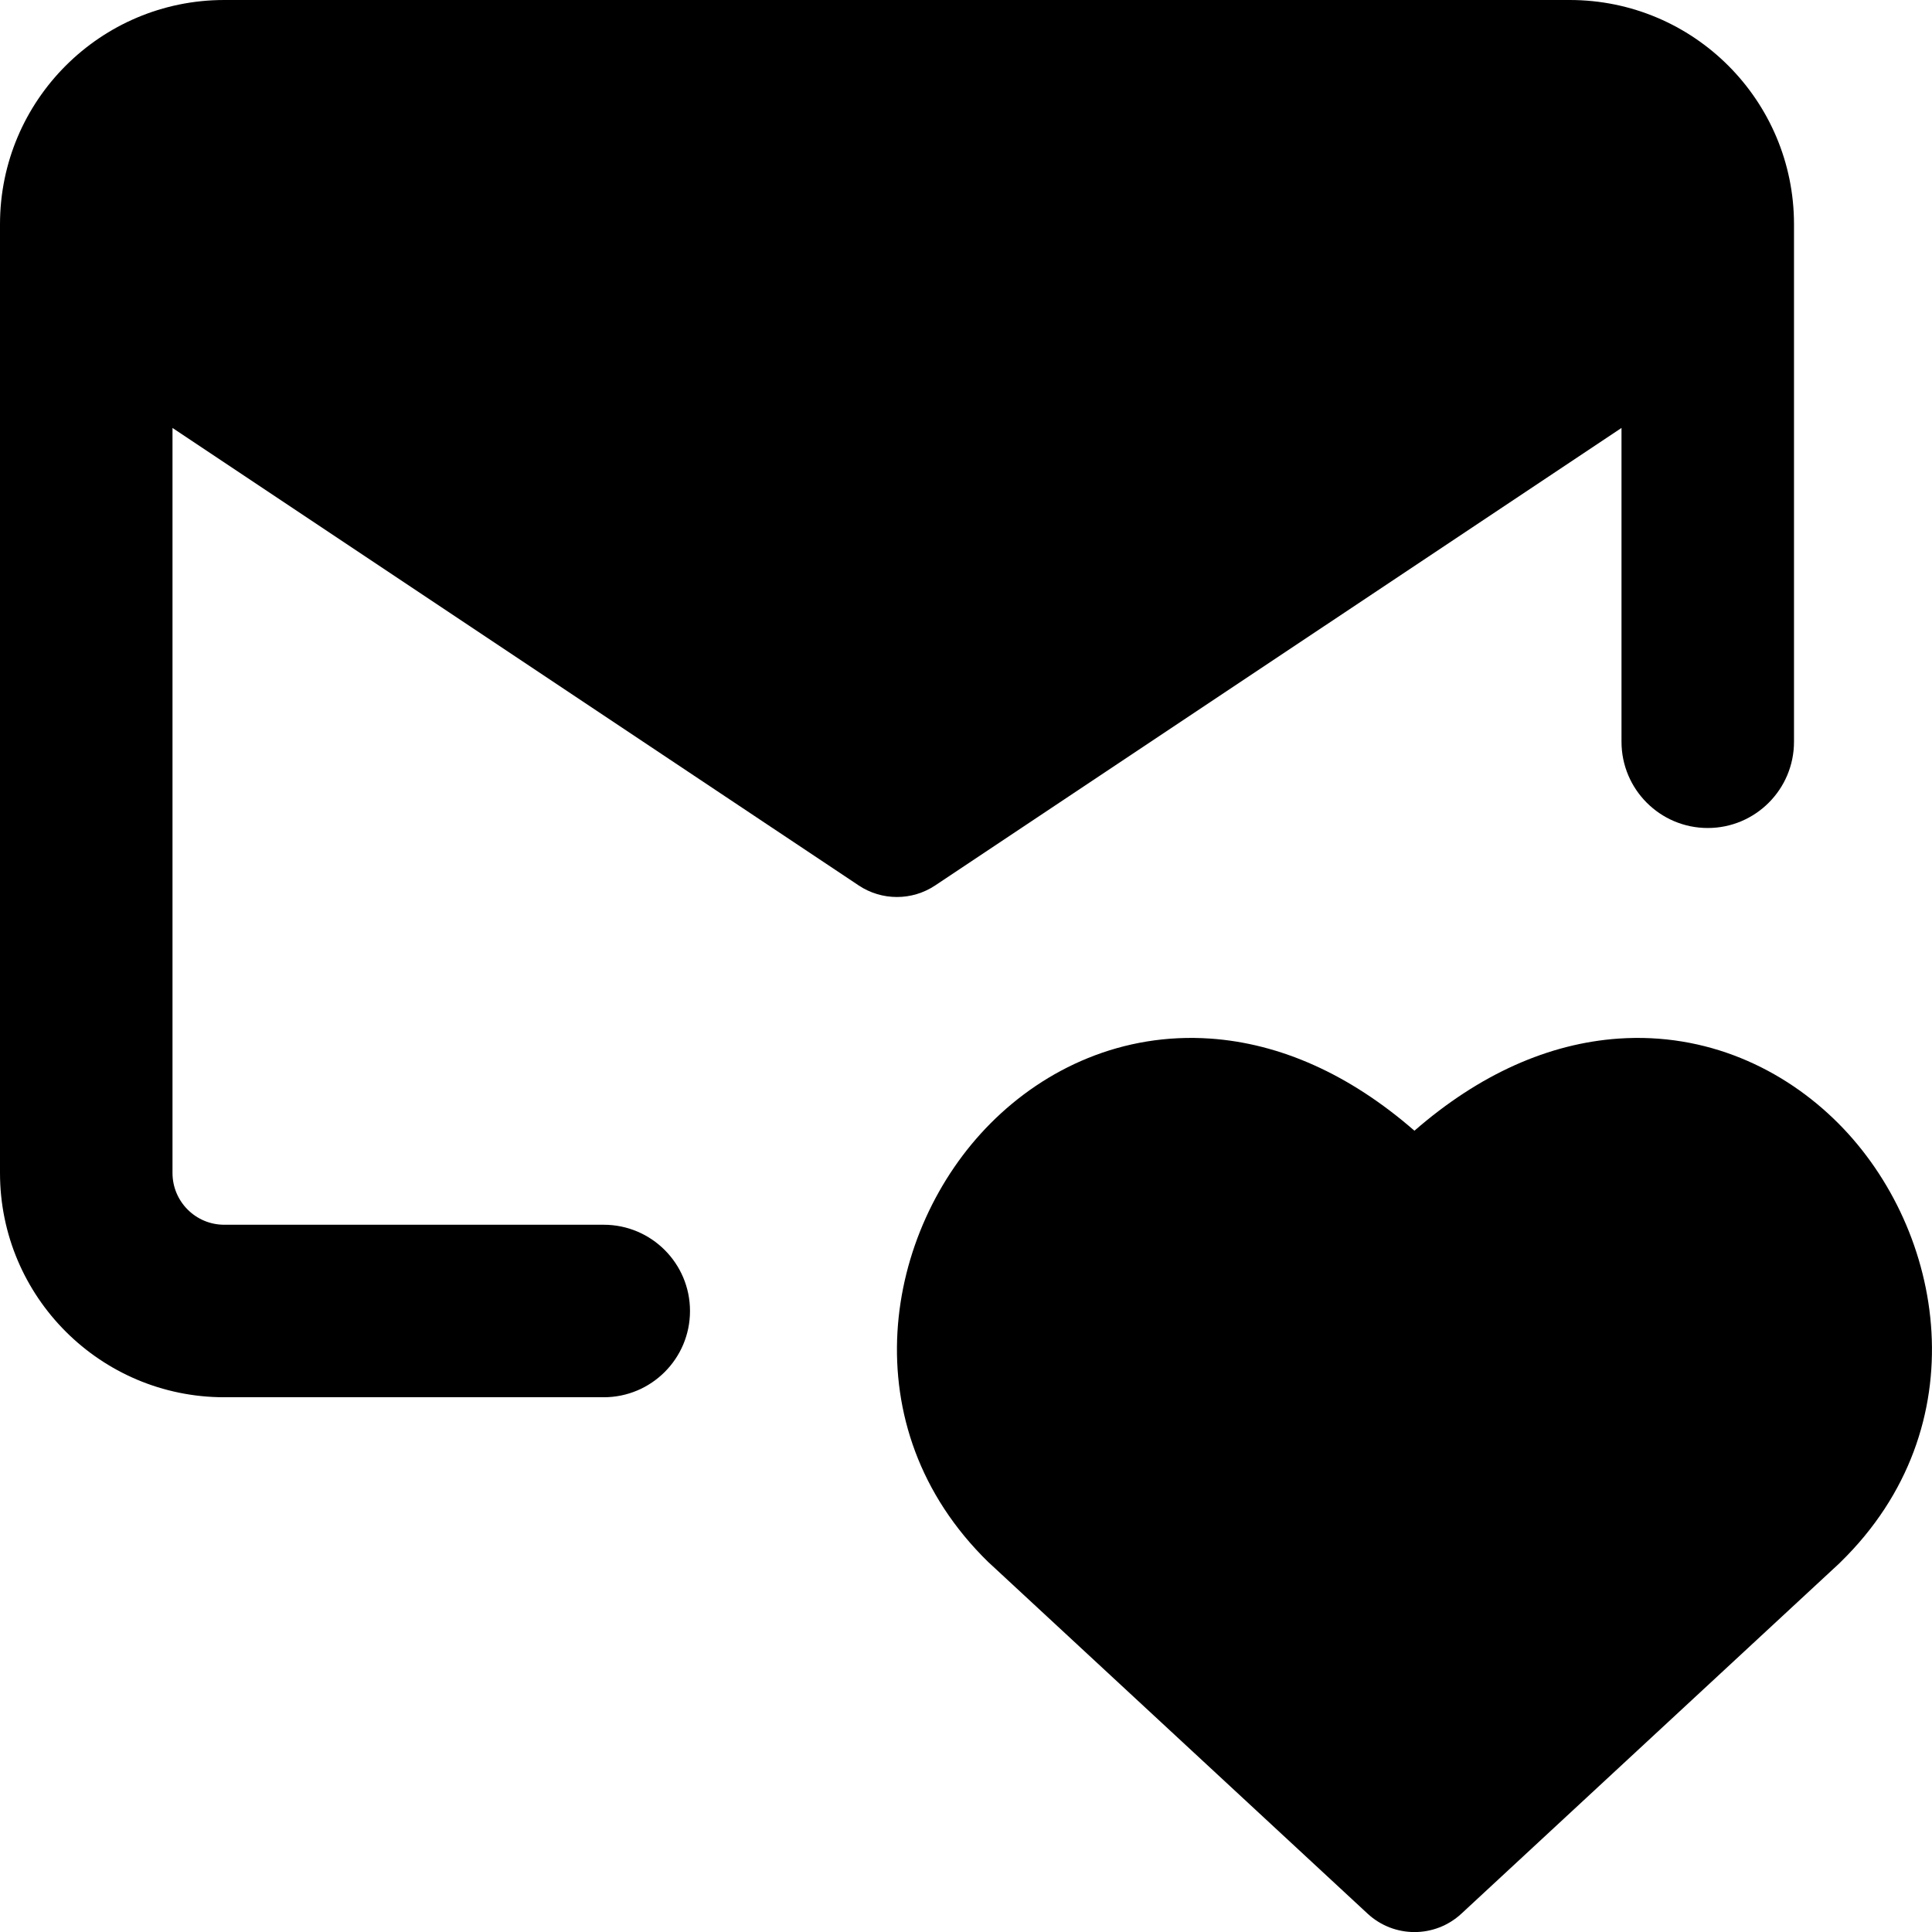
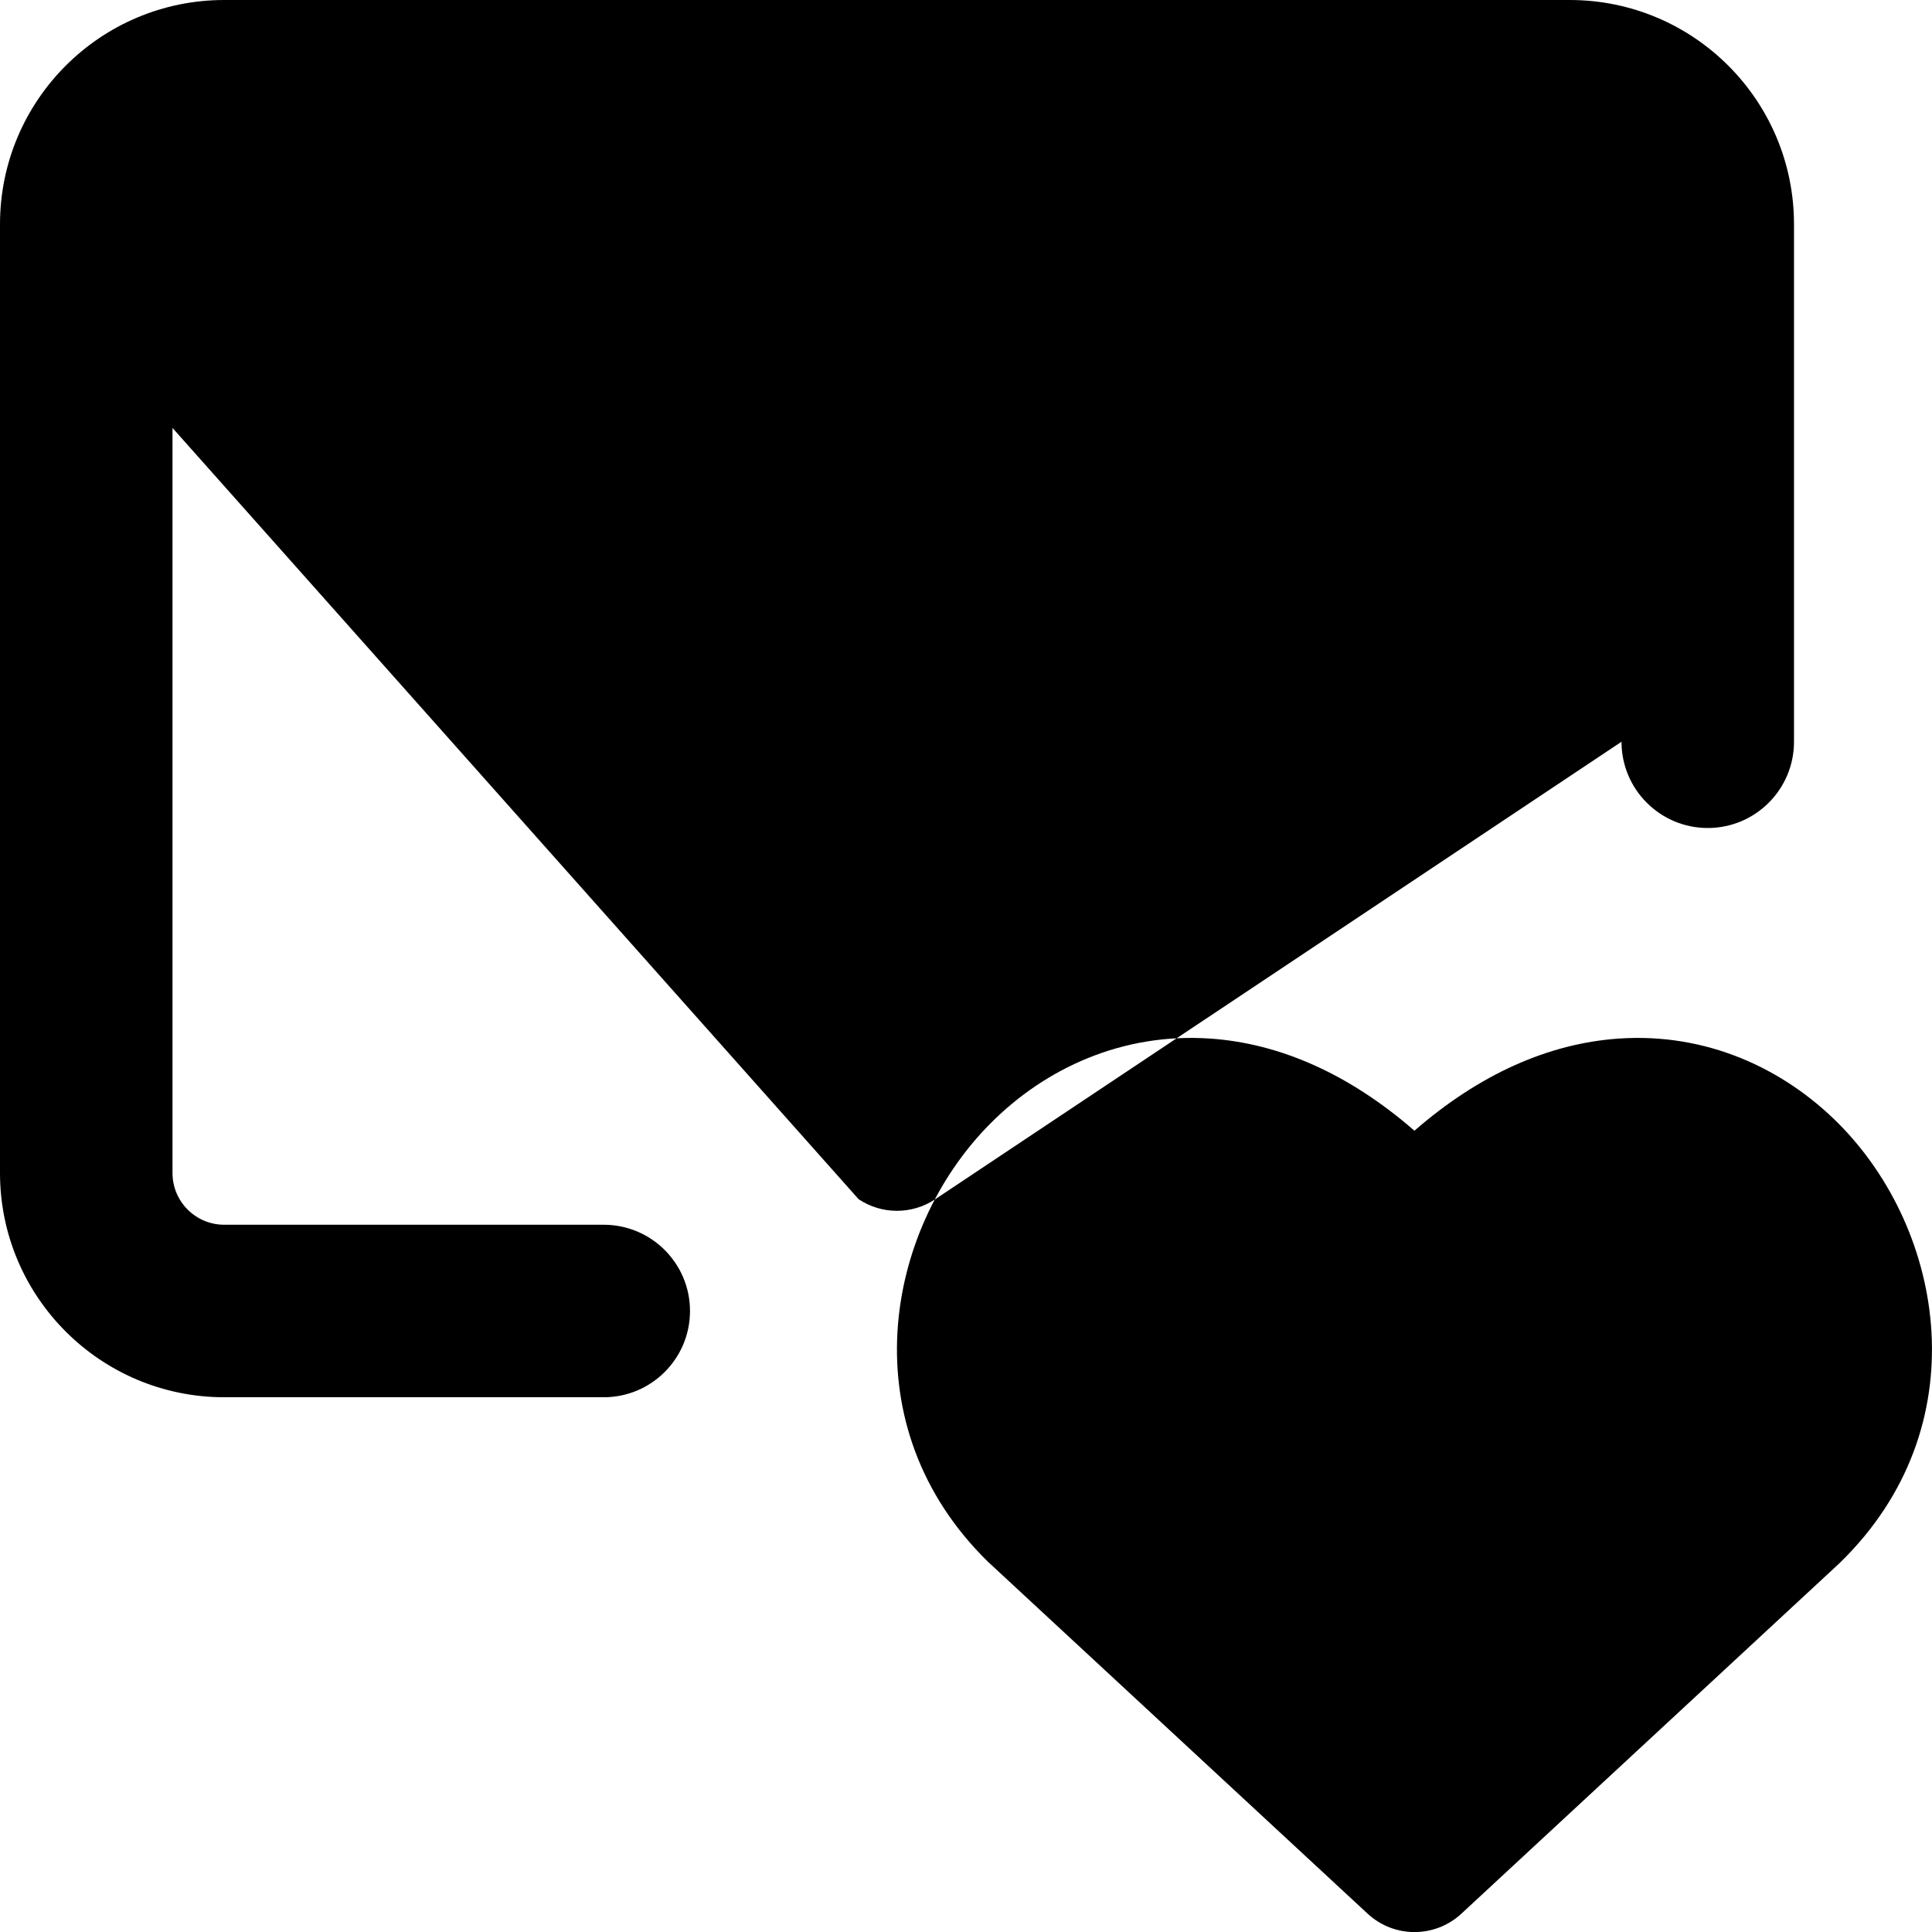
<svg xmlns="http://www.w3.org/2000/svg" fill="none" viewBox="0 0 14 14" id="Inbox-Favorite-Heart--Streamline-Core-Remix">
  <desc>
    Inbox Favorite Heart Streamline Icon: https://streamlinehq.com
  </desc>
  <g id="Free Remix/Mail/Mail/Inbox/inbox-favorite-heart--mail-envelope-email-message-heart-favorite-like-love-important-bookmark">
-     <path id="Union" fill="#000000" fill-rule="evenodd" d="M1.25 3.101V8.5c0 0.207 0.168 0.375 0.375 0.375h2.75c0.345 0 0.625 0.28 0.625 0.625s-0.28 0.625 -0.625 0.625h-2.75C0.728 10.125 0 9.397 0 8.5V1.625C0 0.728 0.728 0 1.625 0h9.75C12.273 0 13 0.728 13 1.625v3.75c0 0.345 -0.28 0.625 -0.625 0.625s-0.625 -0.28 -0.625 -0.625V3.101l-4.973 3.315c-0.168 0.112 -0.387 0.112 -0.555 0L1.25 3.101Zm9 5.093c-0.474 -0.413 -0.977 -0.633 -1.479 -0.668 -0.636 -0.044 -1.195 0.214 -1.593 0.614 -0.773 0.776 -1.021 2.199 -0.016 3.18l-0 0 0.01 0.009 2.738 2.538c0.192 0.178 0.488 0.178 0.68 0l2.738 -2.538 0 0 0.009 -0.009c1.005 -0.981 0.758 -2.404 -0.016 -3.18 -0.398 -0.399 -0.957 -0.658 -1.593 -0.614 -0.502 0.035 -1.005 0.255 -1.479 0.668Z" clip-rule="evenodd" stroke-width="1" />
+     <path id="Union" fill="#000000" fill-rule="evenodd" d="M1.25 3.101V8.5c0 0.207 0.168 0.375 0.375 0.375h2.75c0.345 0 0.625 0.28 0.625 0.625s-0.28 0.625 -0.625 0.625h-2.75C0.728 10.125 0 9.397 0 8.5V1.625C0 0.728 0.728 0 1.625 0h9.75C12.273 0 13 0.728 13 1.625v3.75c0 0.345 -0.28 0.625 -0.625 0.625s-0.625 -0.28 -0.625 -0.625l-4.973 3.315c-0.168 0.112 -0.387 0.112 -0.555 0L1.25 3.101Zm9 5.093c-0.474 -0.413 -0.977 -0.633 -1.479 -0.668 -0.636 -0.044 -1.195 0.214 -1.593 0.614 -0.773 0.776 -1.021 2.199 -0.016 3.18l-0 0 0.01 0.009 2.738 2.538c0.192 0.178 0.488 0.178 0.68 0l2.738 -2.538 0 0 0.009 -0.009c1.005 -0.981 0.758 -2.404 -0.016 -3.18 -0.398 -0.399 -0.957 -0.658 -1.593 -0.614 -0.502 0.035 -1.005 0.255 -1.479 0.668Z" clip-rule="evenodd" stroke-width="1" />
  </g>
</svg>